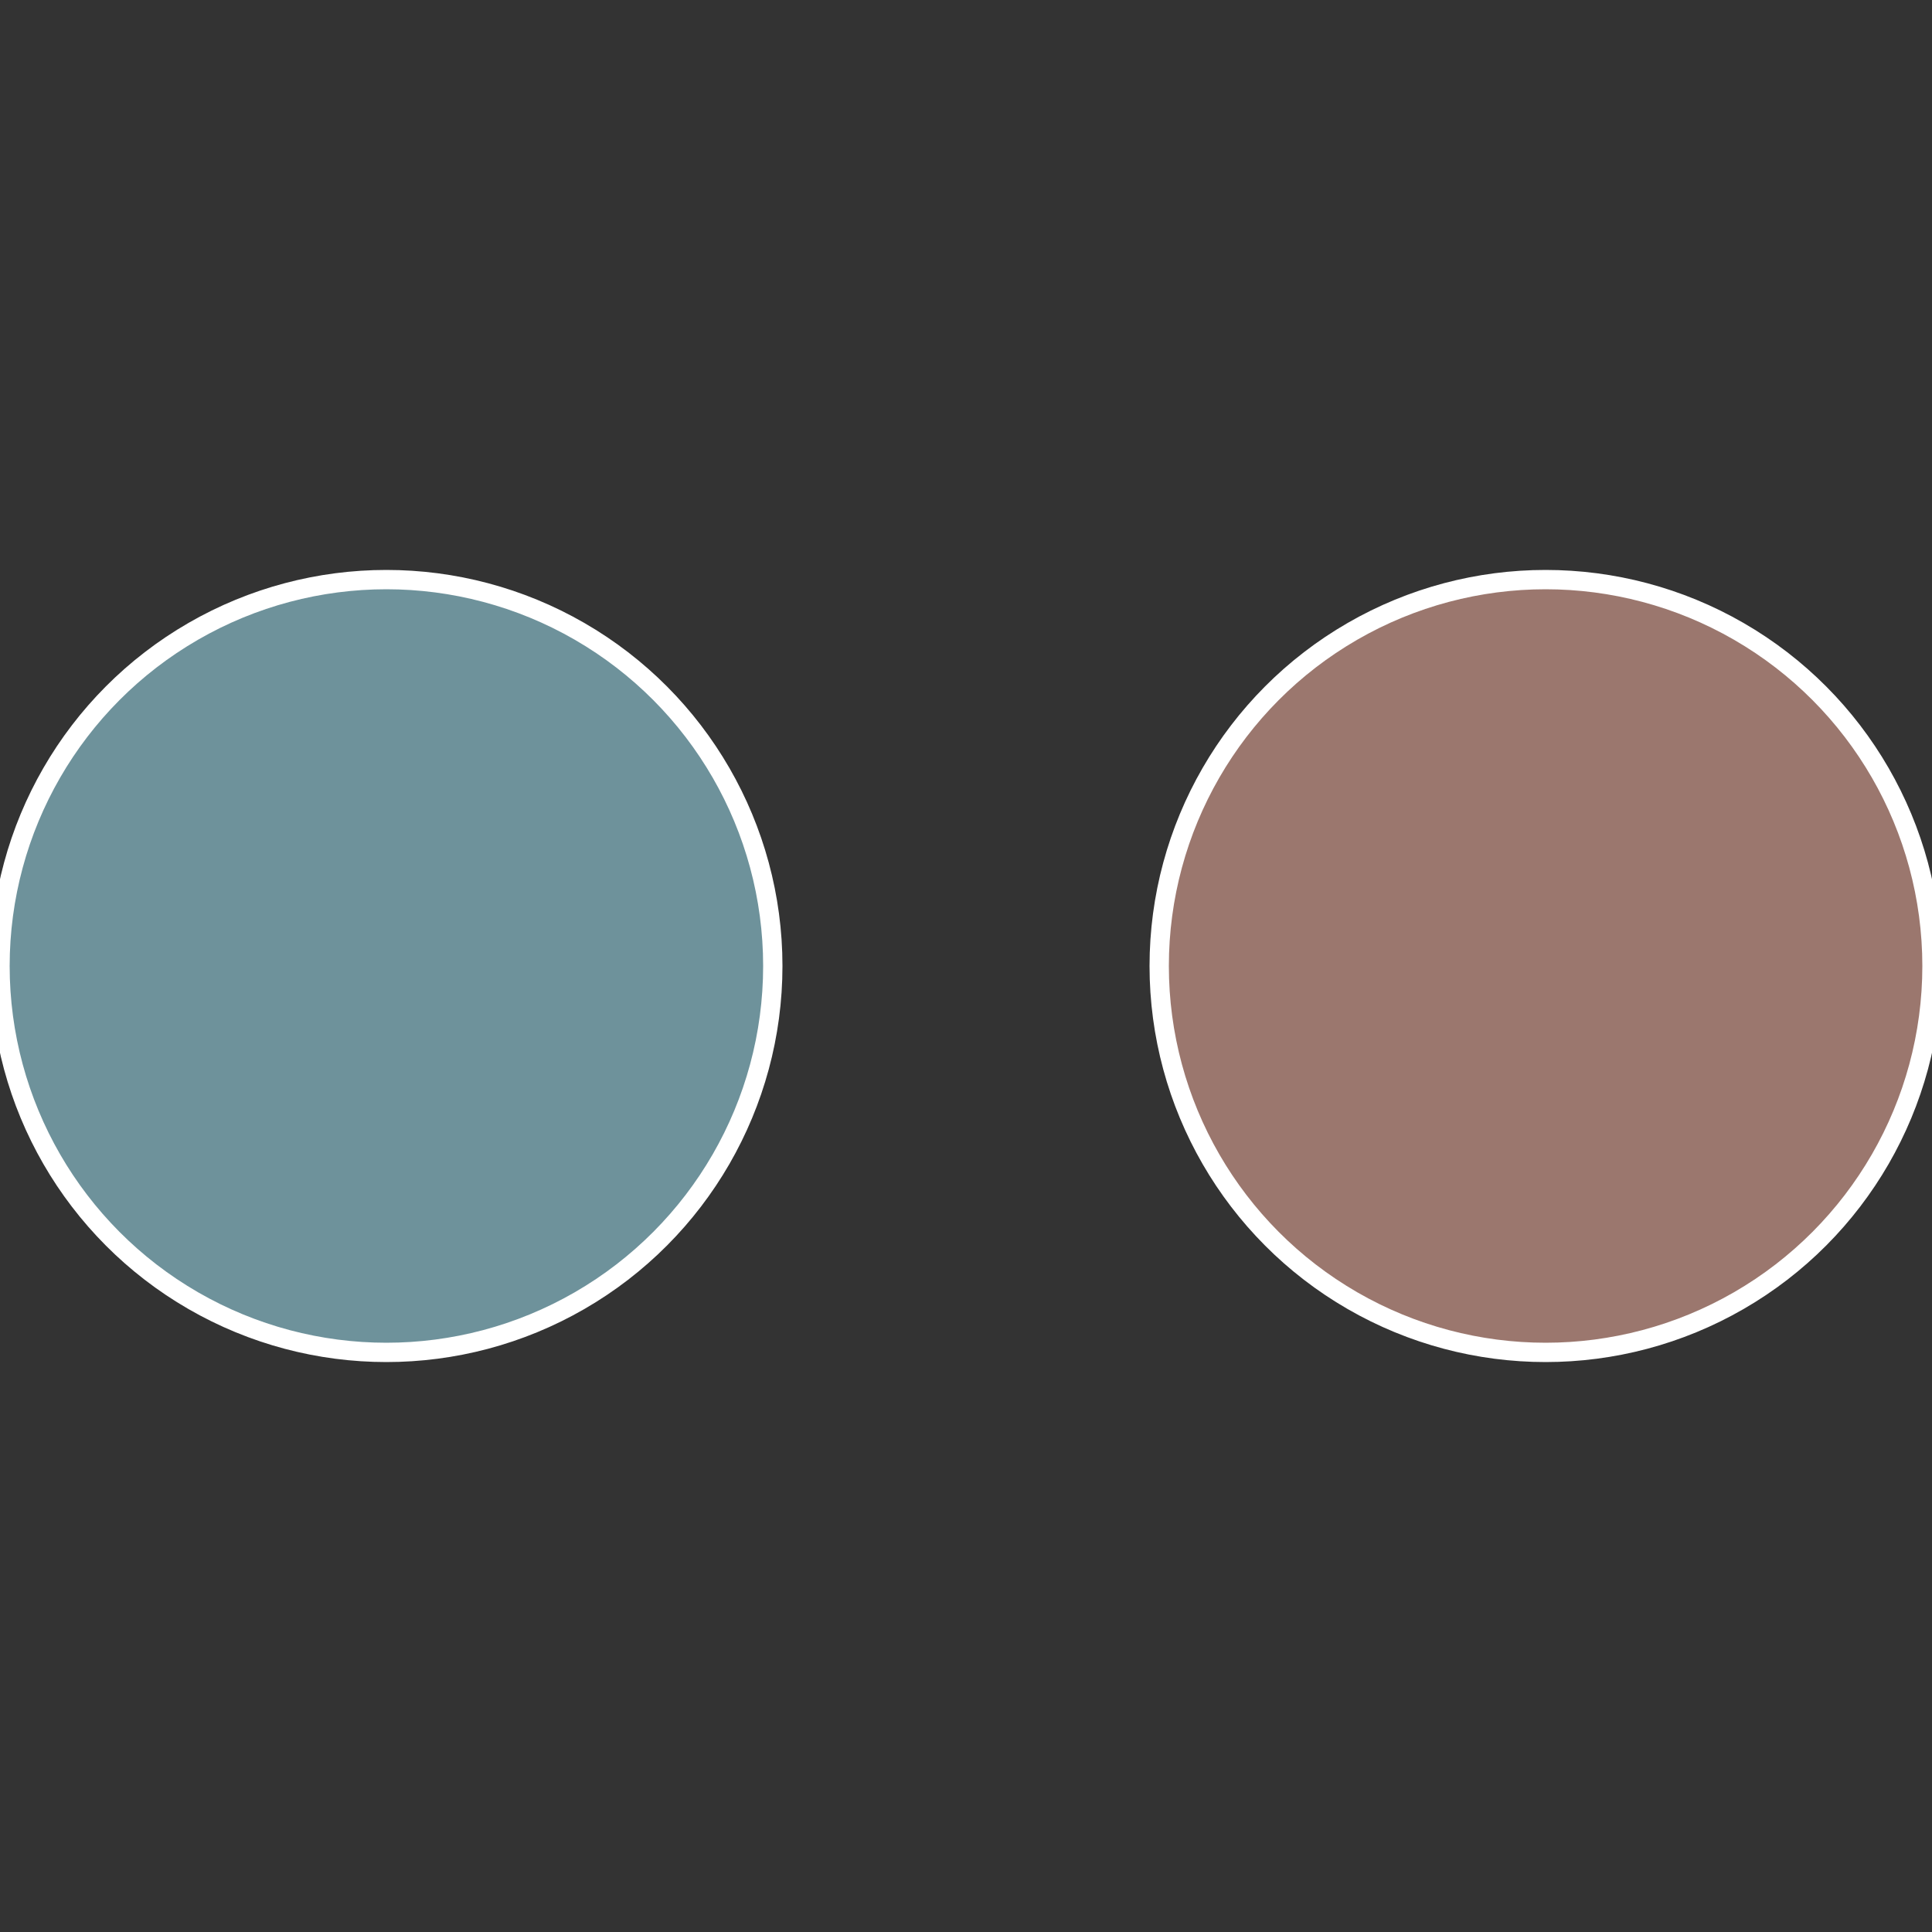
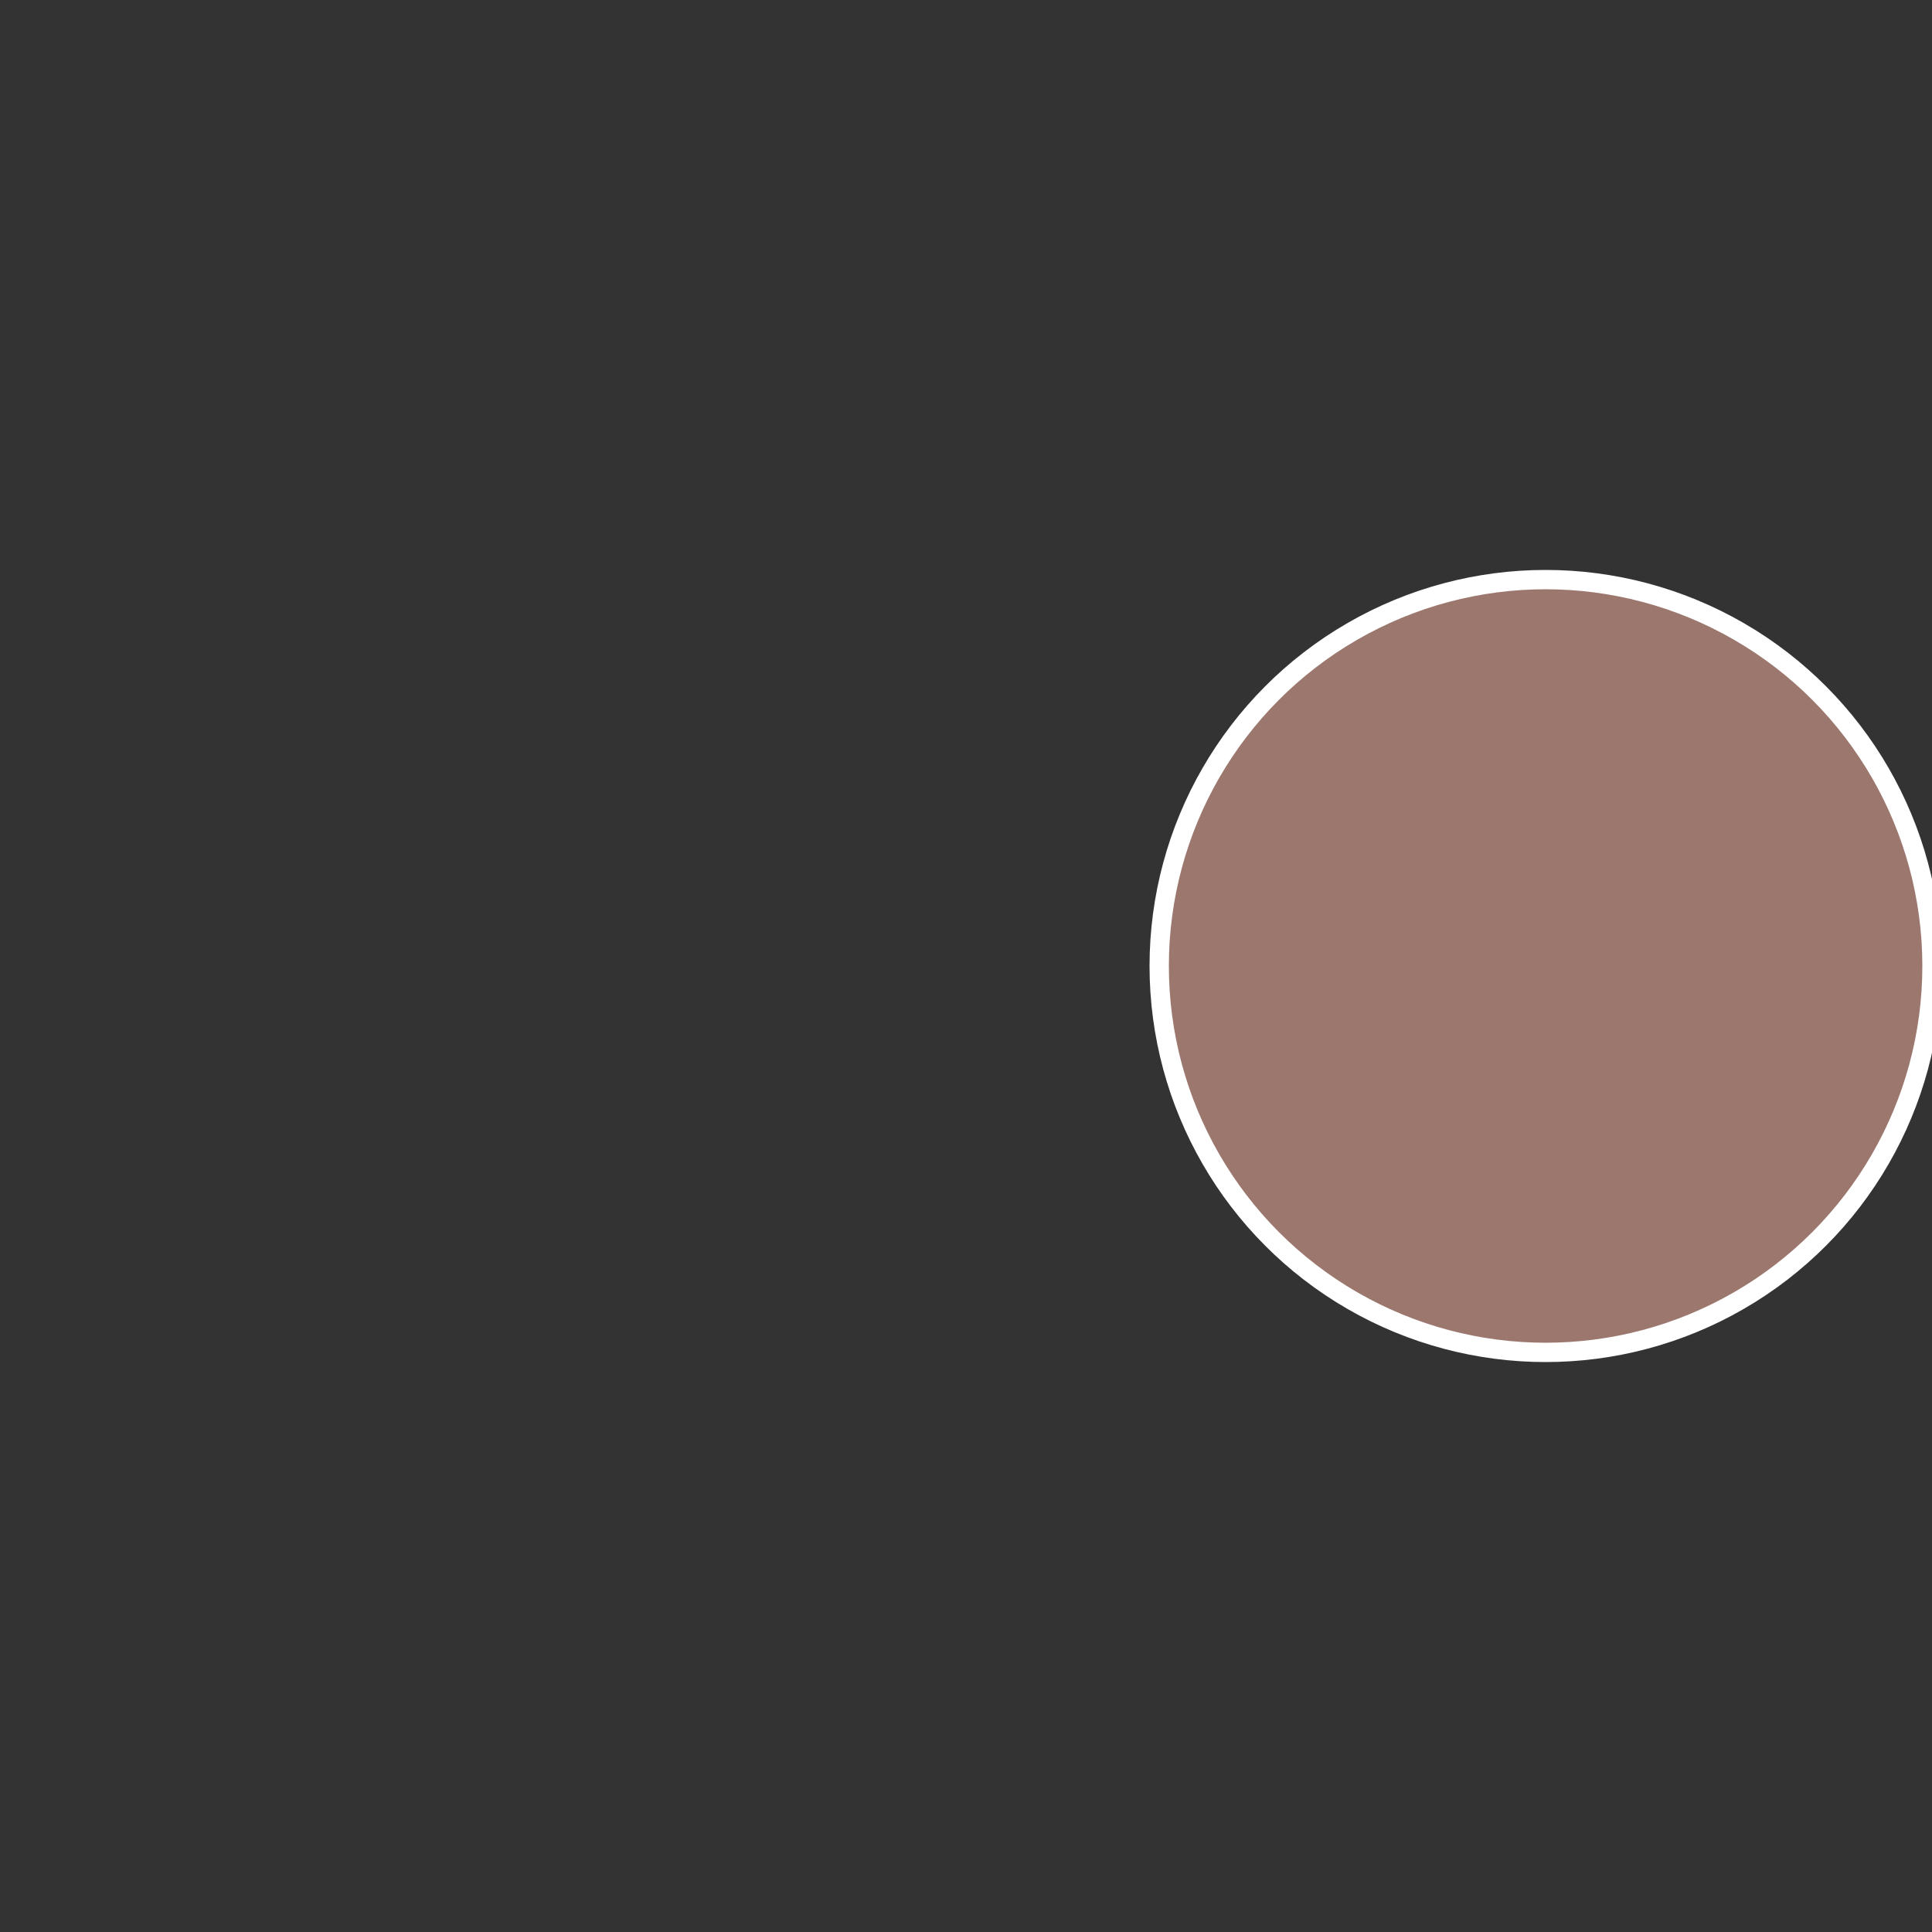
<svg xmlns="http://www.w3.org/2000/svg" width="500" height="500" viewBox="-1 -1 2 2">
  <rect x="-1" y="-1" width="2" height="2" fill="#333333" stroke="none" />
  <circle cx="0.6" cy="0" r="0.4" fill="#9b776e" stroke="#fff" stroke-width="1%" />
-   <circle cx="-0.6" cy="7.3478807948841E-17" r="0.4" fill="#6e929b" stroke="#fff" stroke-width="1%" />
</svg>